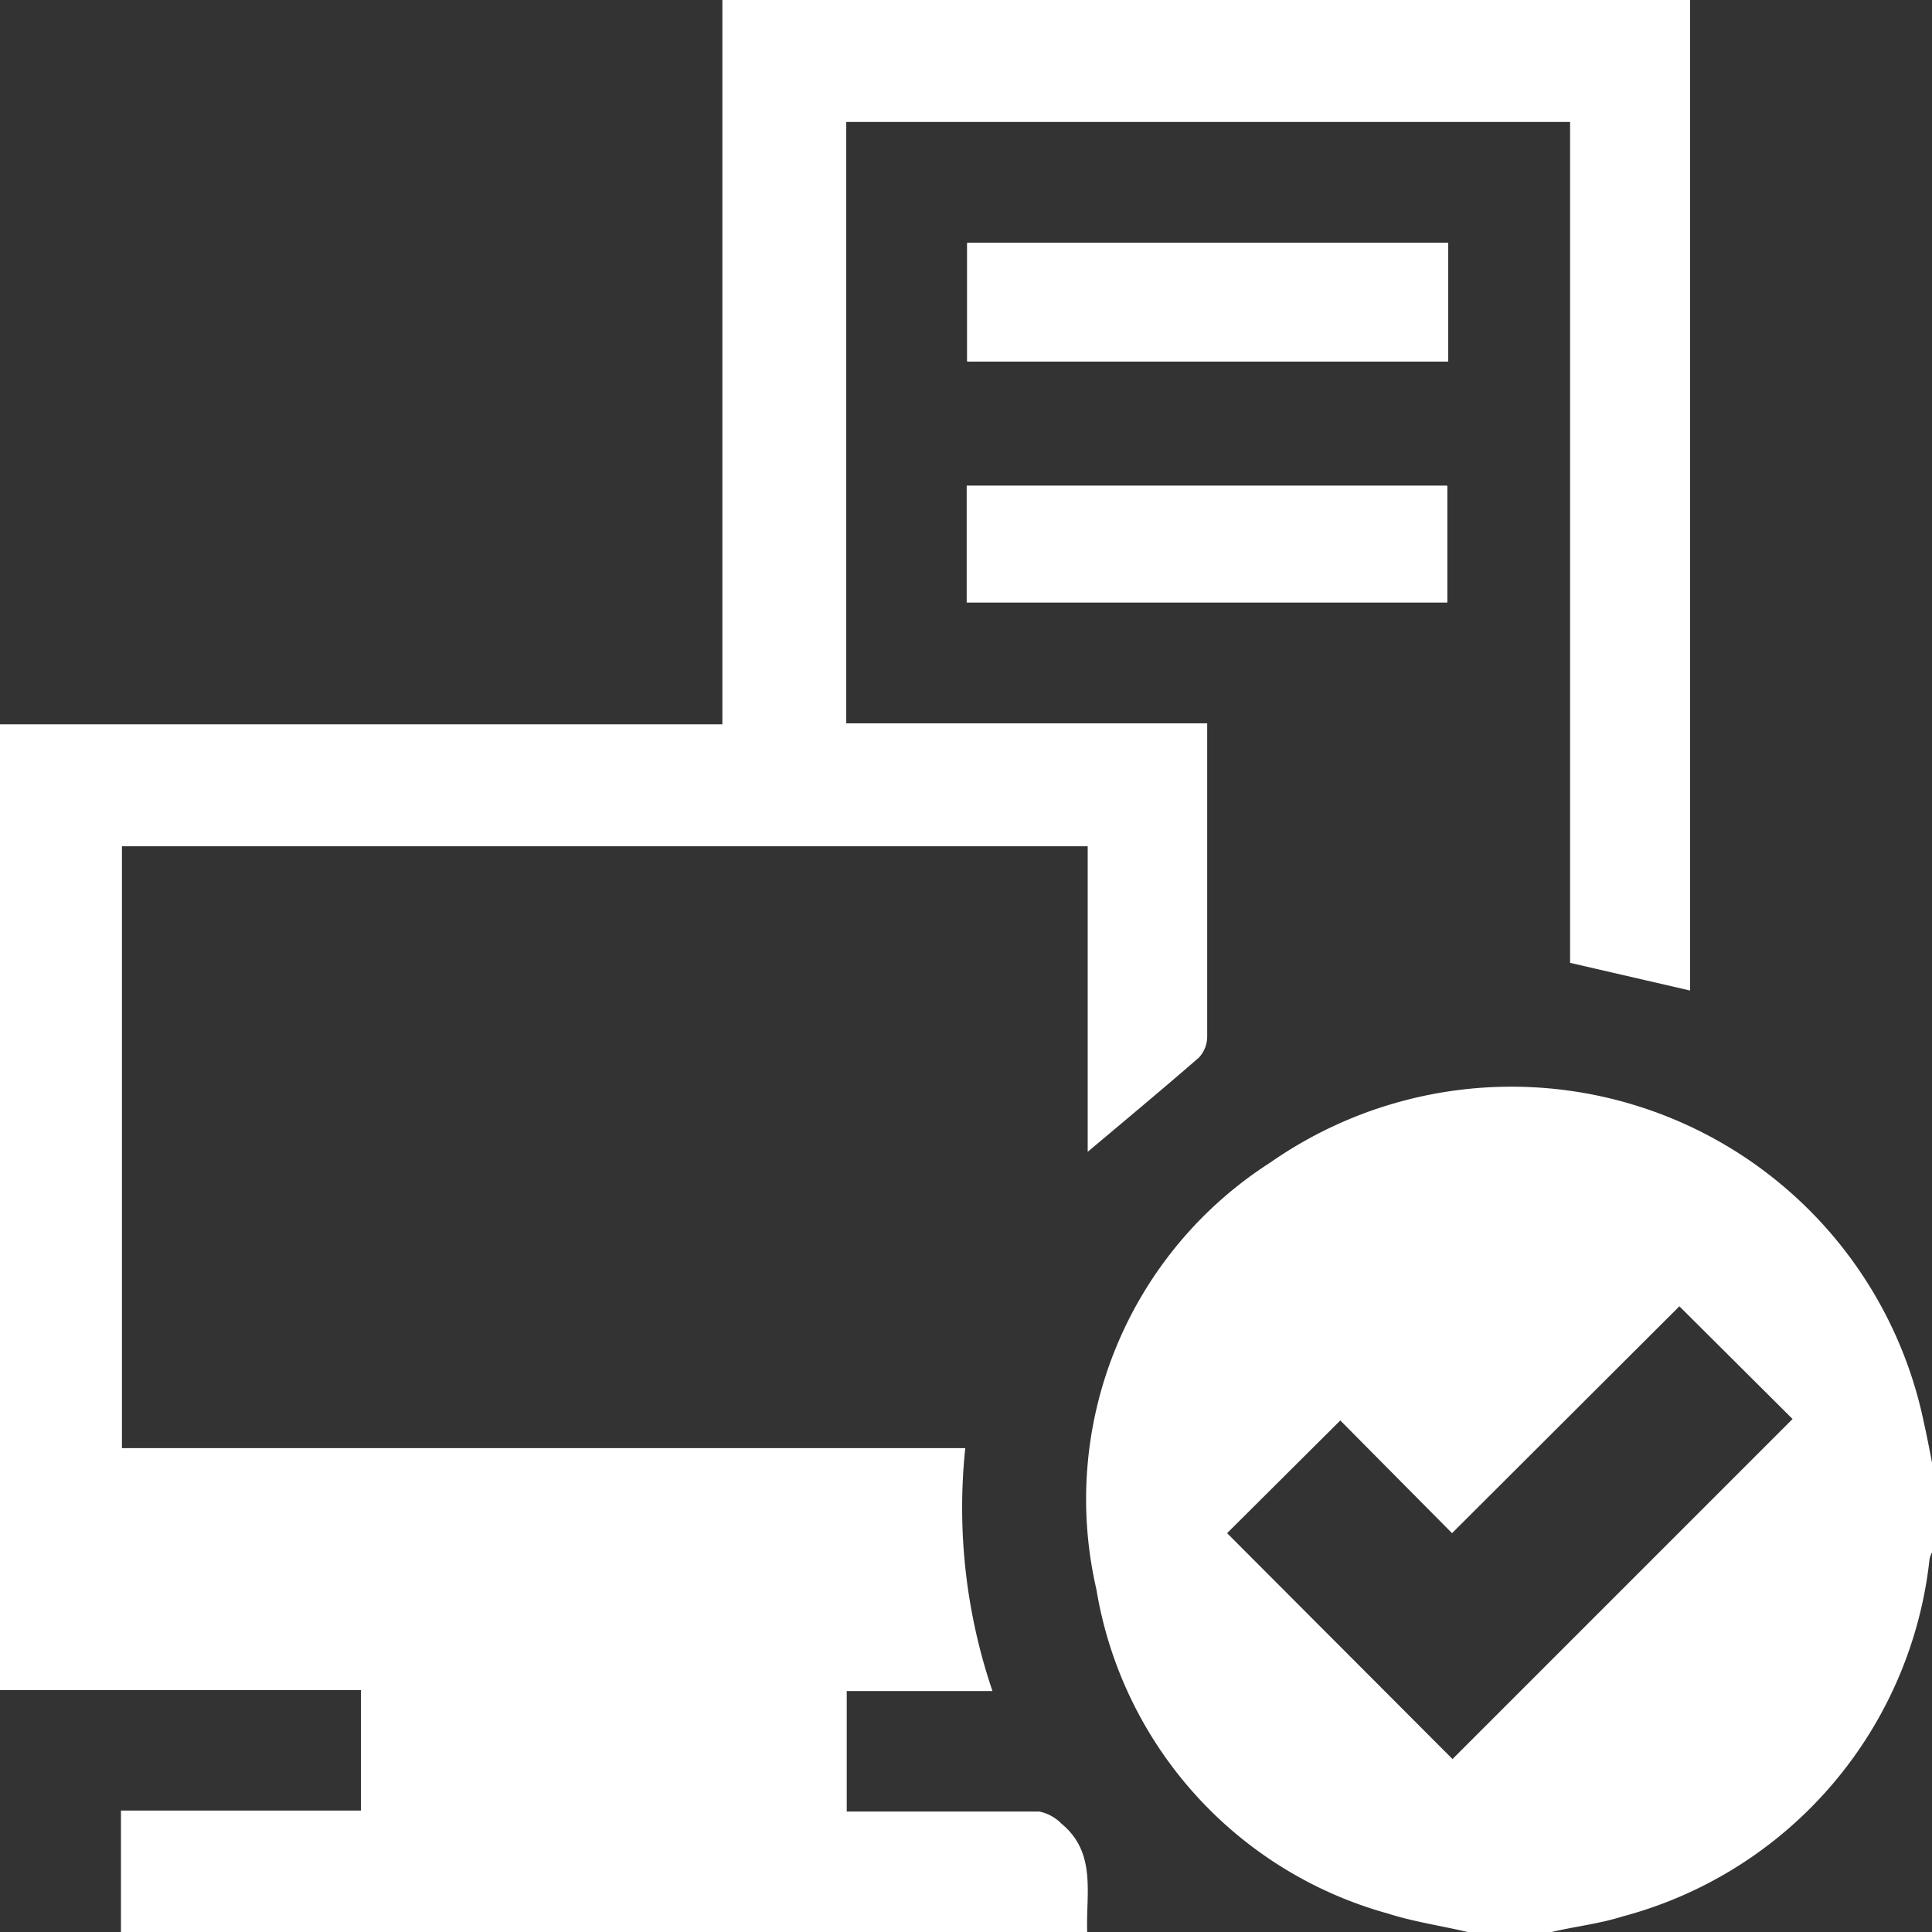
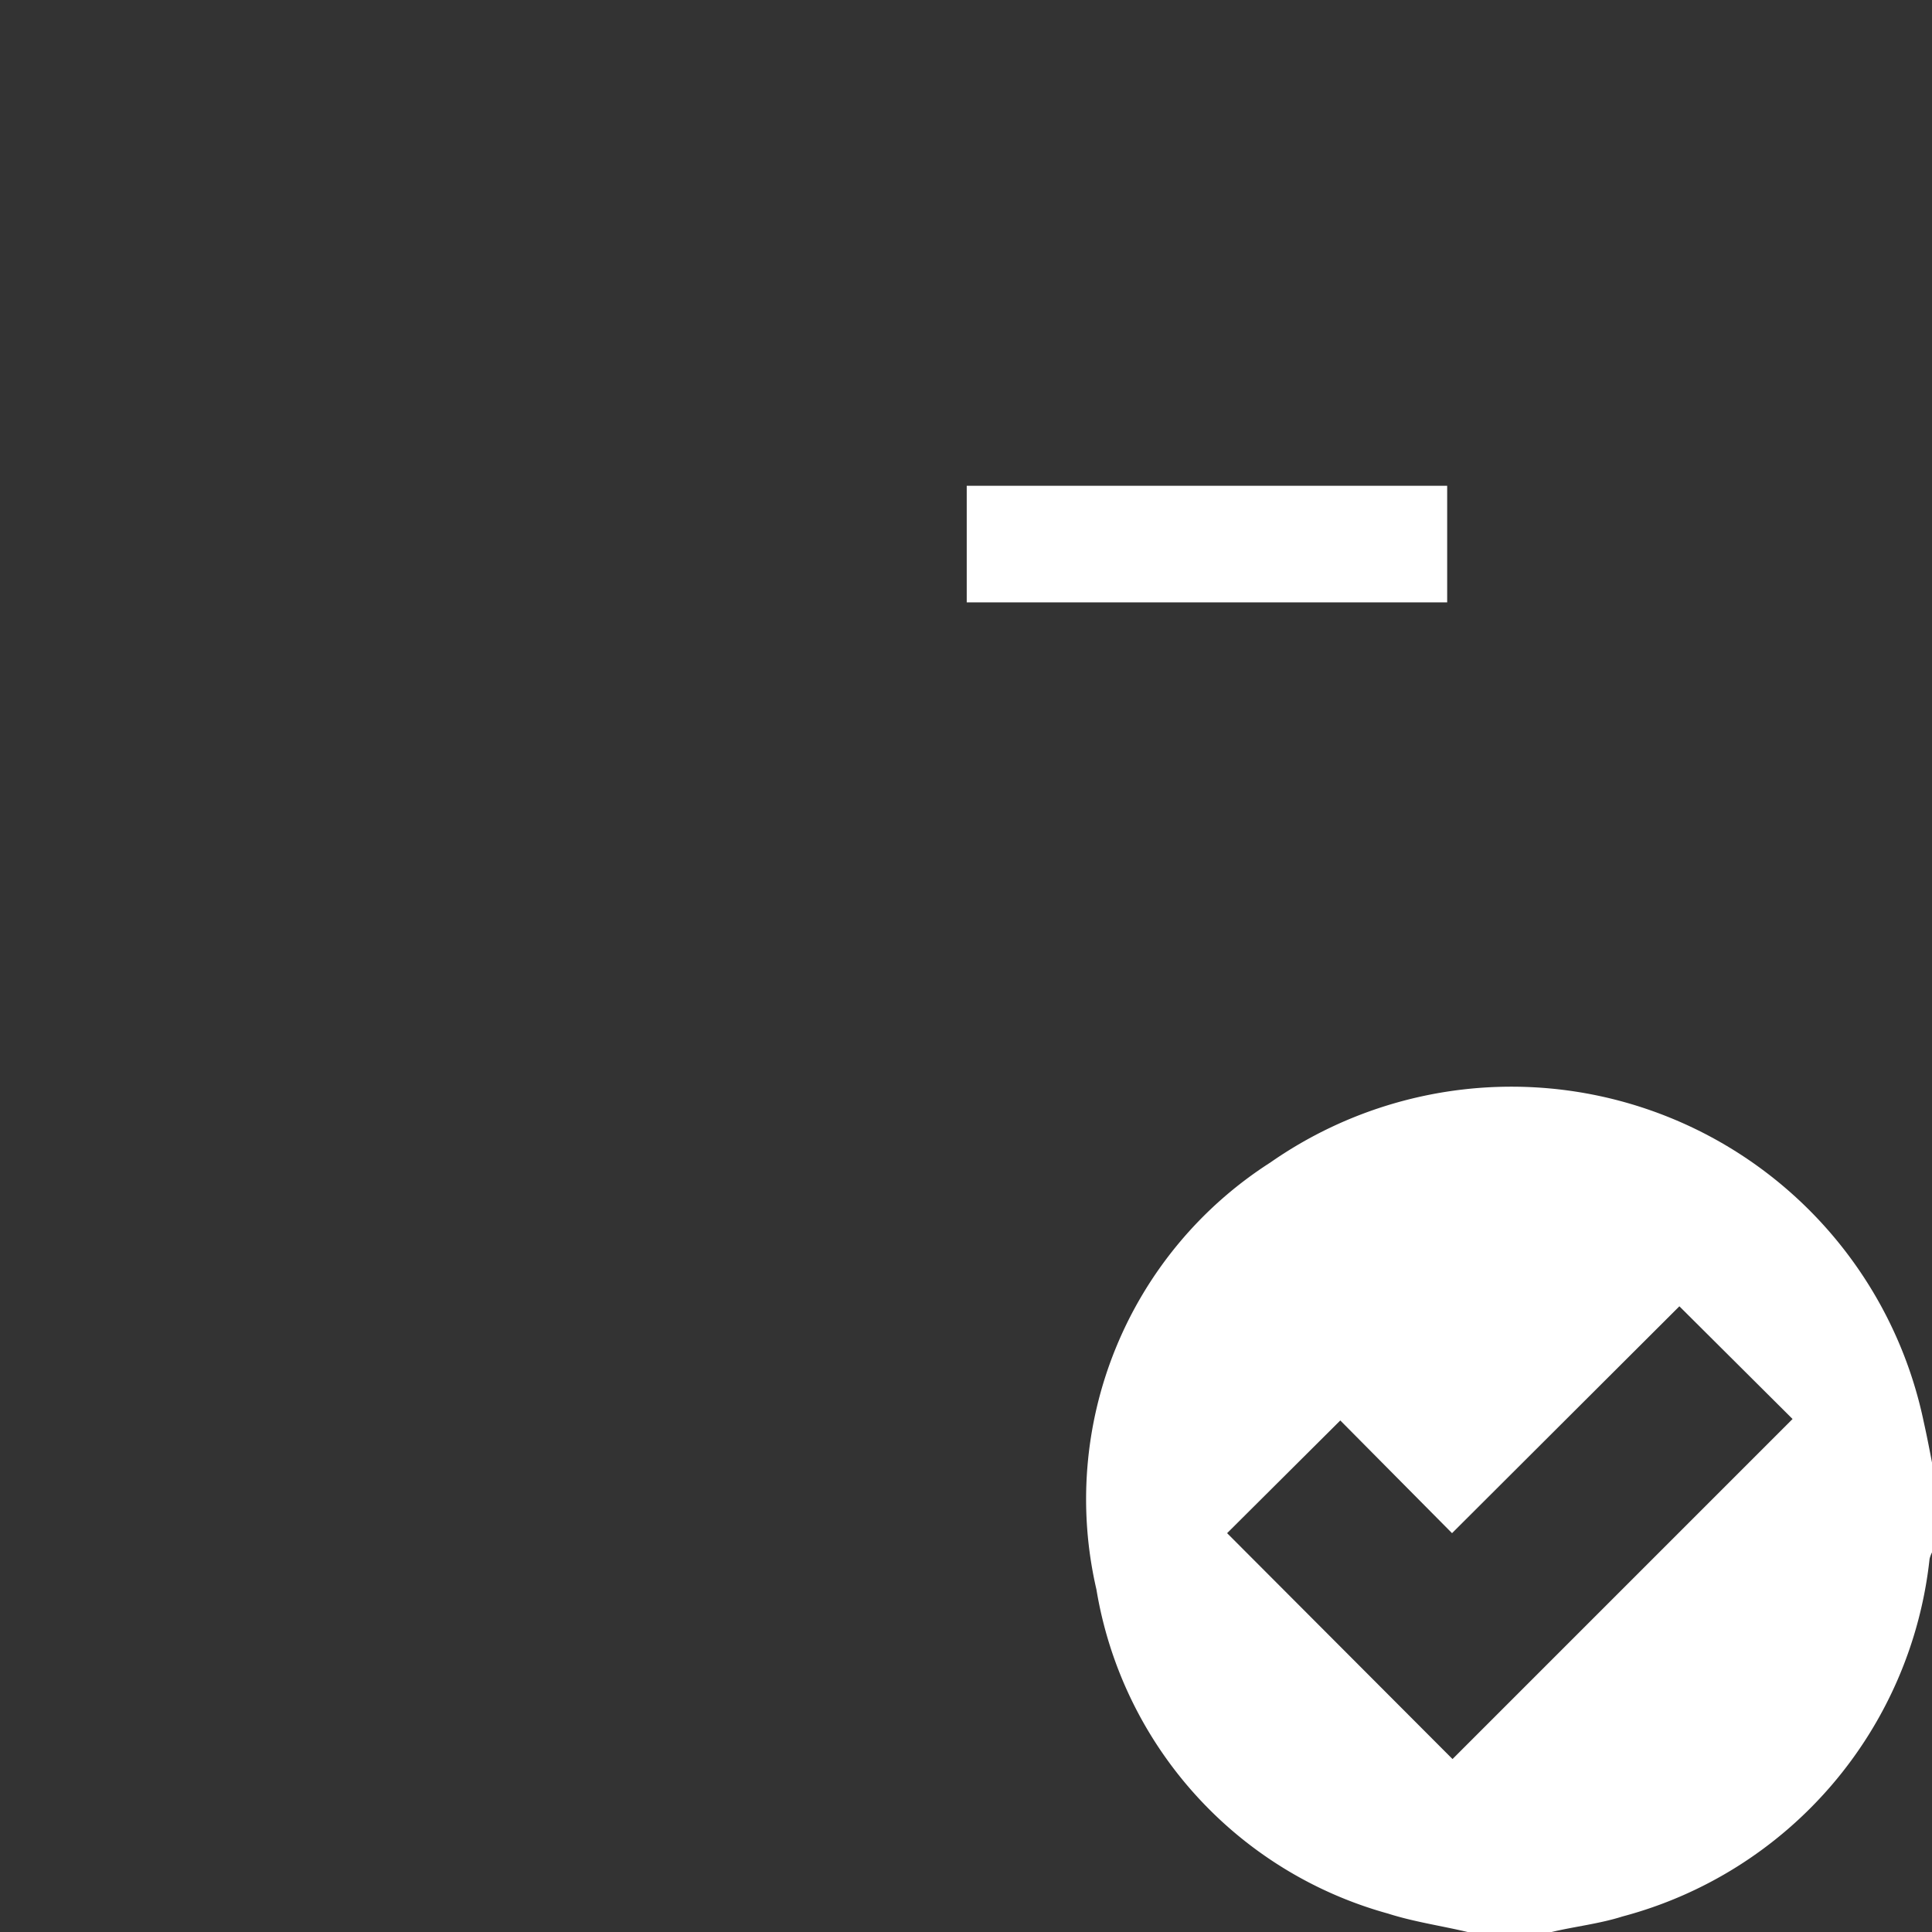
<svg xmlns="http://www.w3.org/2000/svg" viewBox="0 0 39.77 39.77">
  <rect x="0" y="0" width="39.77" height="39.77" fill="#333333" stroke="none" />
  <defs>
    <style>.cls-1{fill:#fff;}</style>
  </defs>
  <title>Inscription en ligne</title>
  <g id="Calque_2" data-name="Calque 2">
    <g id="Calque_2-2" data-name="Calque 2">
-       <path class="cls-1" d="M29.81,5h-9.9V7.44h9.9ZM19.9,12.4h9.89V10H19.9Z" />
-       <path class="cls-1" d="M34.79,0V20.39l-2.47-.57V2.51H17.42V14.89h7.43v.45c0,2,0,4,0,6a.64.64,0,0,1-.17.43c-.76.66-1.53,1.3-2.29,1.94V17.42H2.51V29.81H19.87a11.72,11.72,0,0,0,.56,5h-3v2.48h1.36c.86,0,1.73,0,2.6,0a.88.88,0,0,1,.46.25c.73.6.5,1.45.53,2.23H2.49v-2.5H7.43V34.79H0V14.91H14.87c0-.07,0-.1,0-.12V0Z" />
      <path class="cls-1" d="M30.21,39.77c-.55-.13-1.11-.21-1.64-.38a8.33,8.33,0,0,1-6-6.67,8.23,8.23,0,0,1,3.58-8.79,8.67,8.67,0,0,1,13.45,5.34c.07.31.13.63.19.94v1.71a.61.61,0,0,0-.07.17,8.57,8.57,0,0,1-6.32,7.36c-.47.15-1,.21-1.46.32Zm4.36-12.88-4.68,4.67-2.3-2.32-2.33,2.32,4.64,4.65,7-7Z" />
-       <path class="cls-1" d="M29.81,5V7.44h-9.9V5Z" />
      <path class="cls-1" d="M19.9,12.4V10h9.89V12.4Z" />
    </g>
  </g>
</svg>